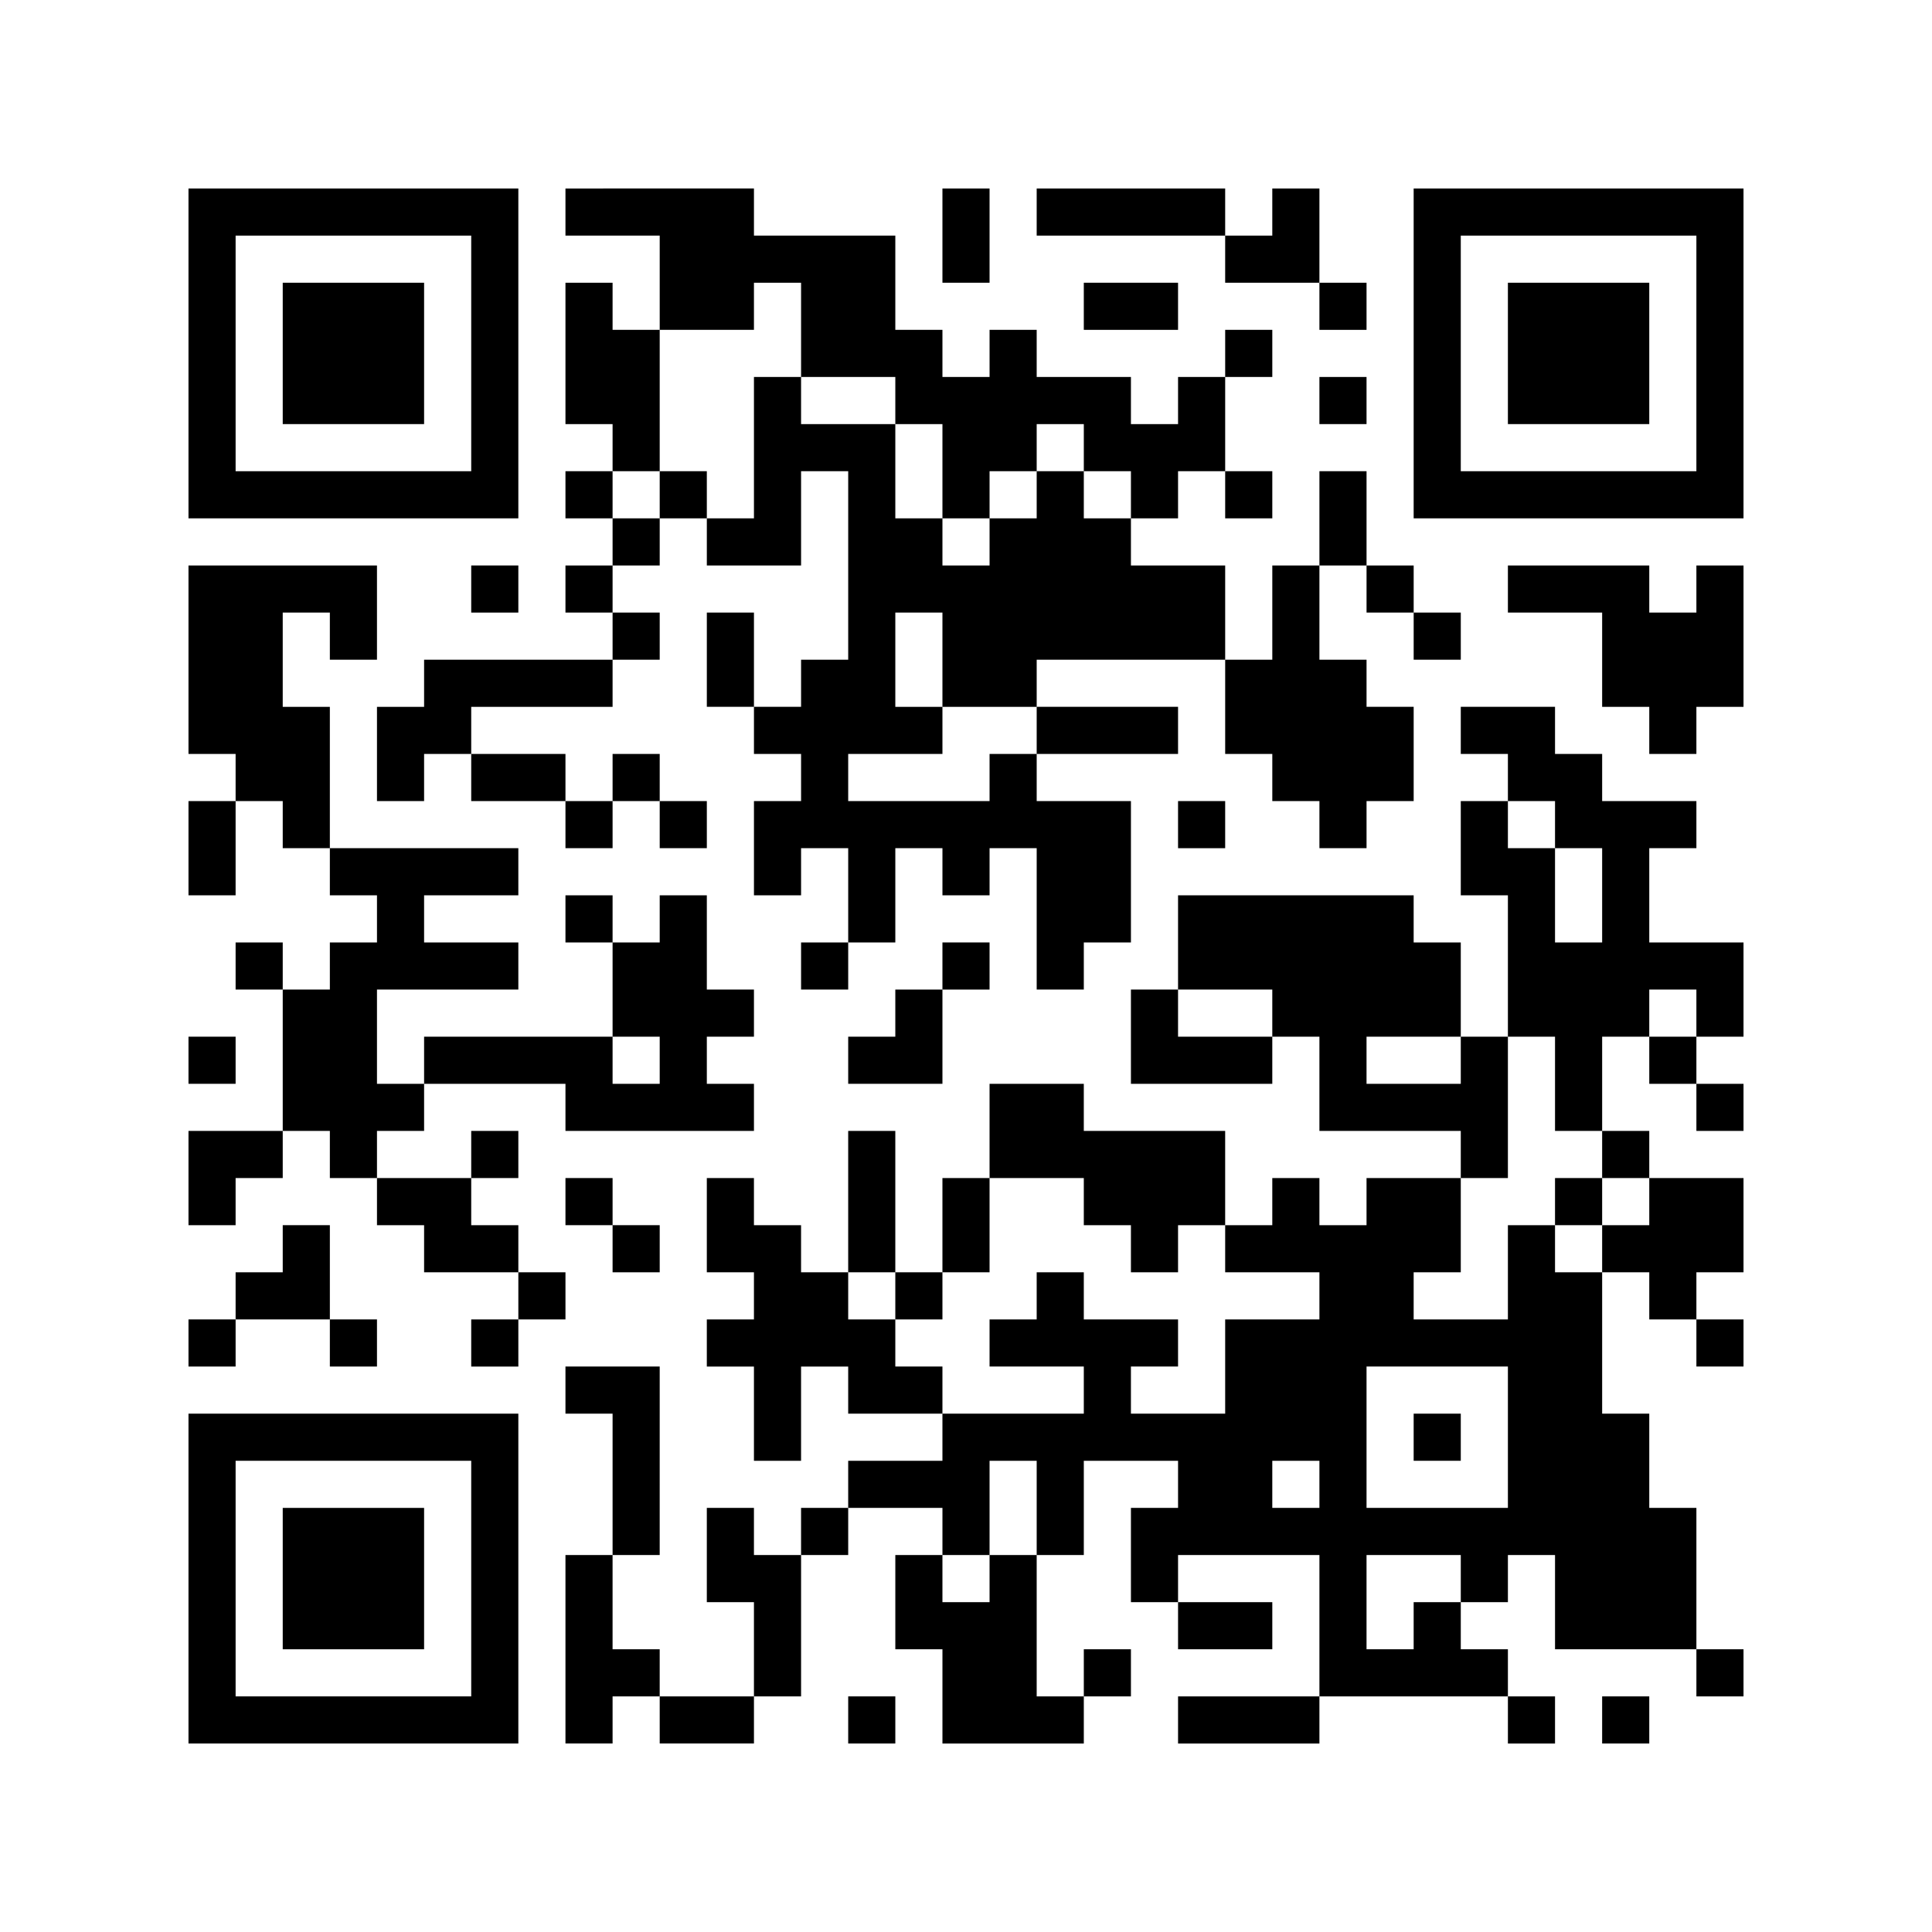
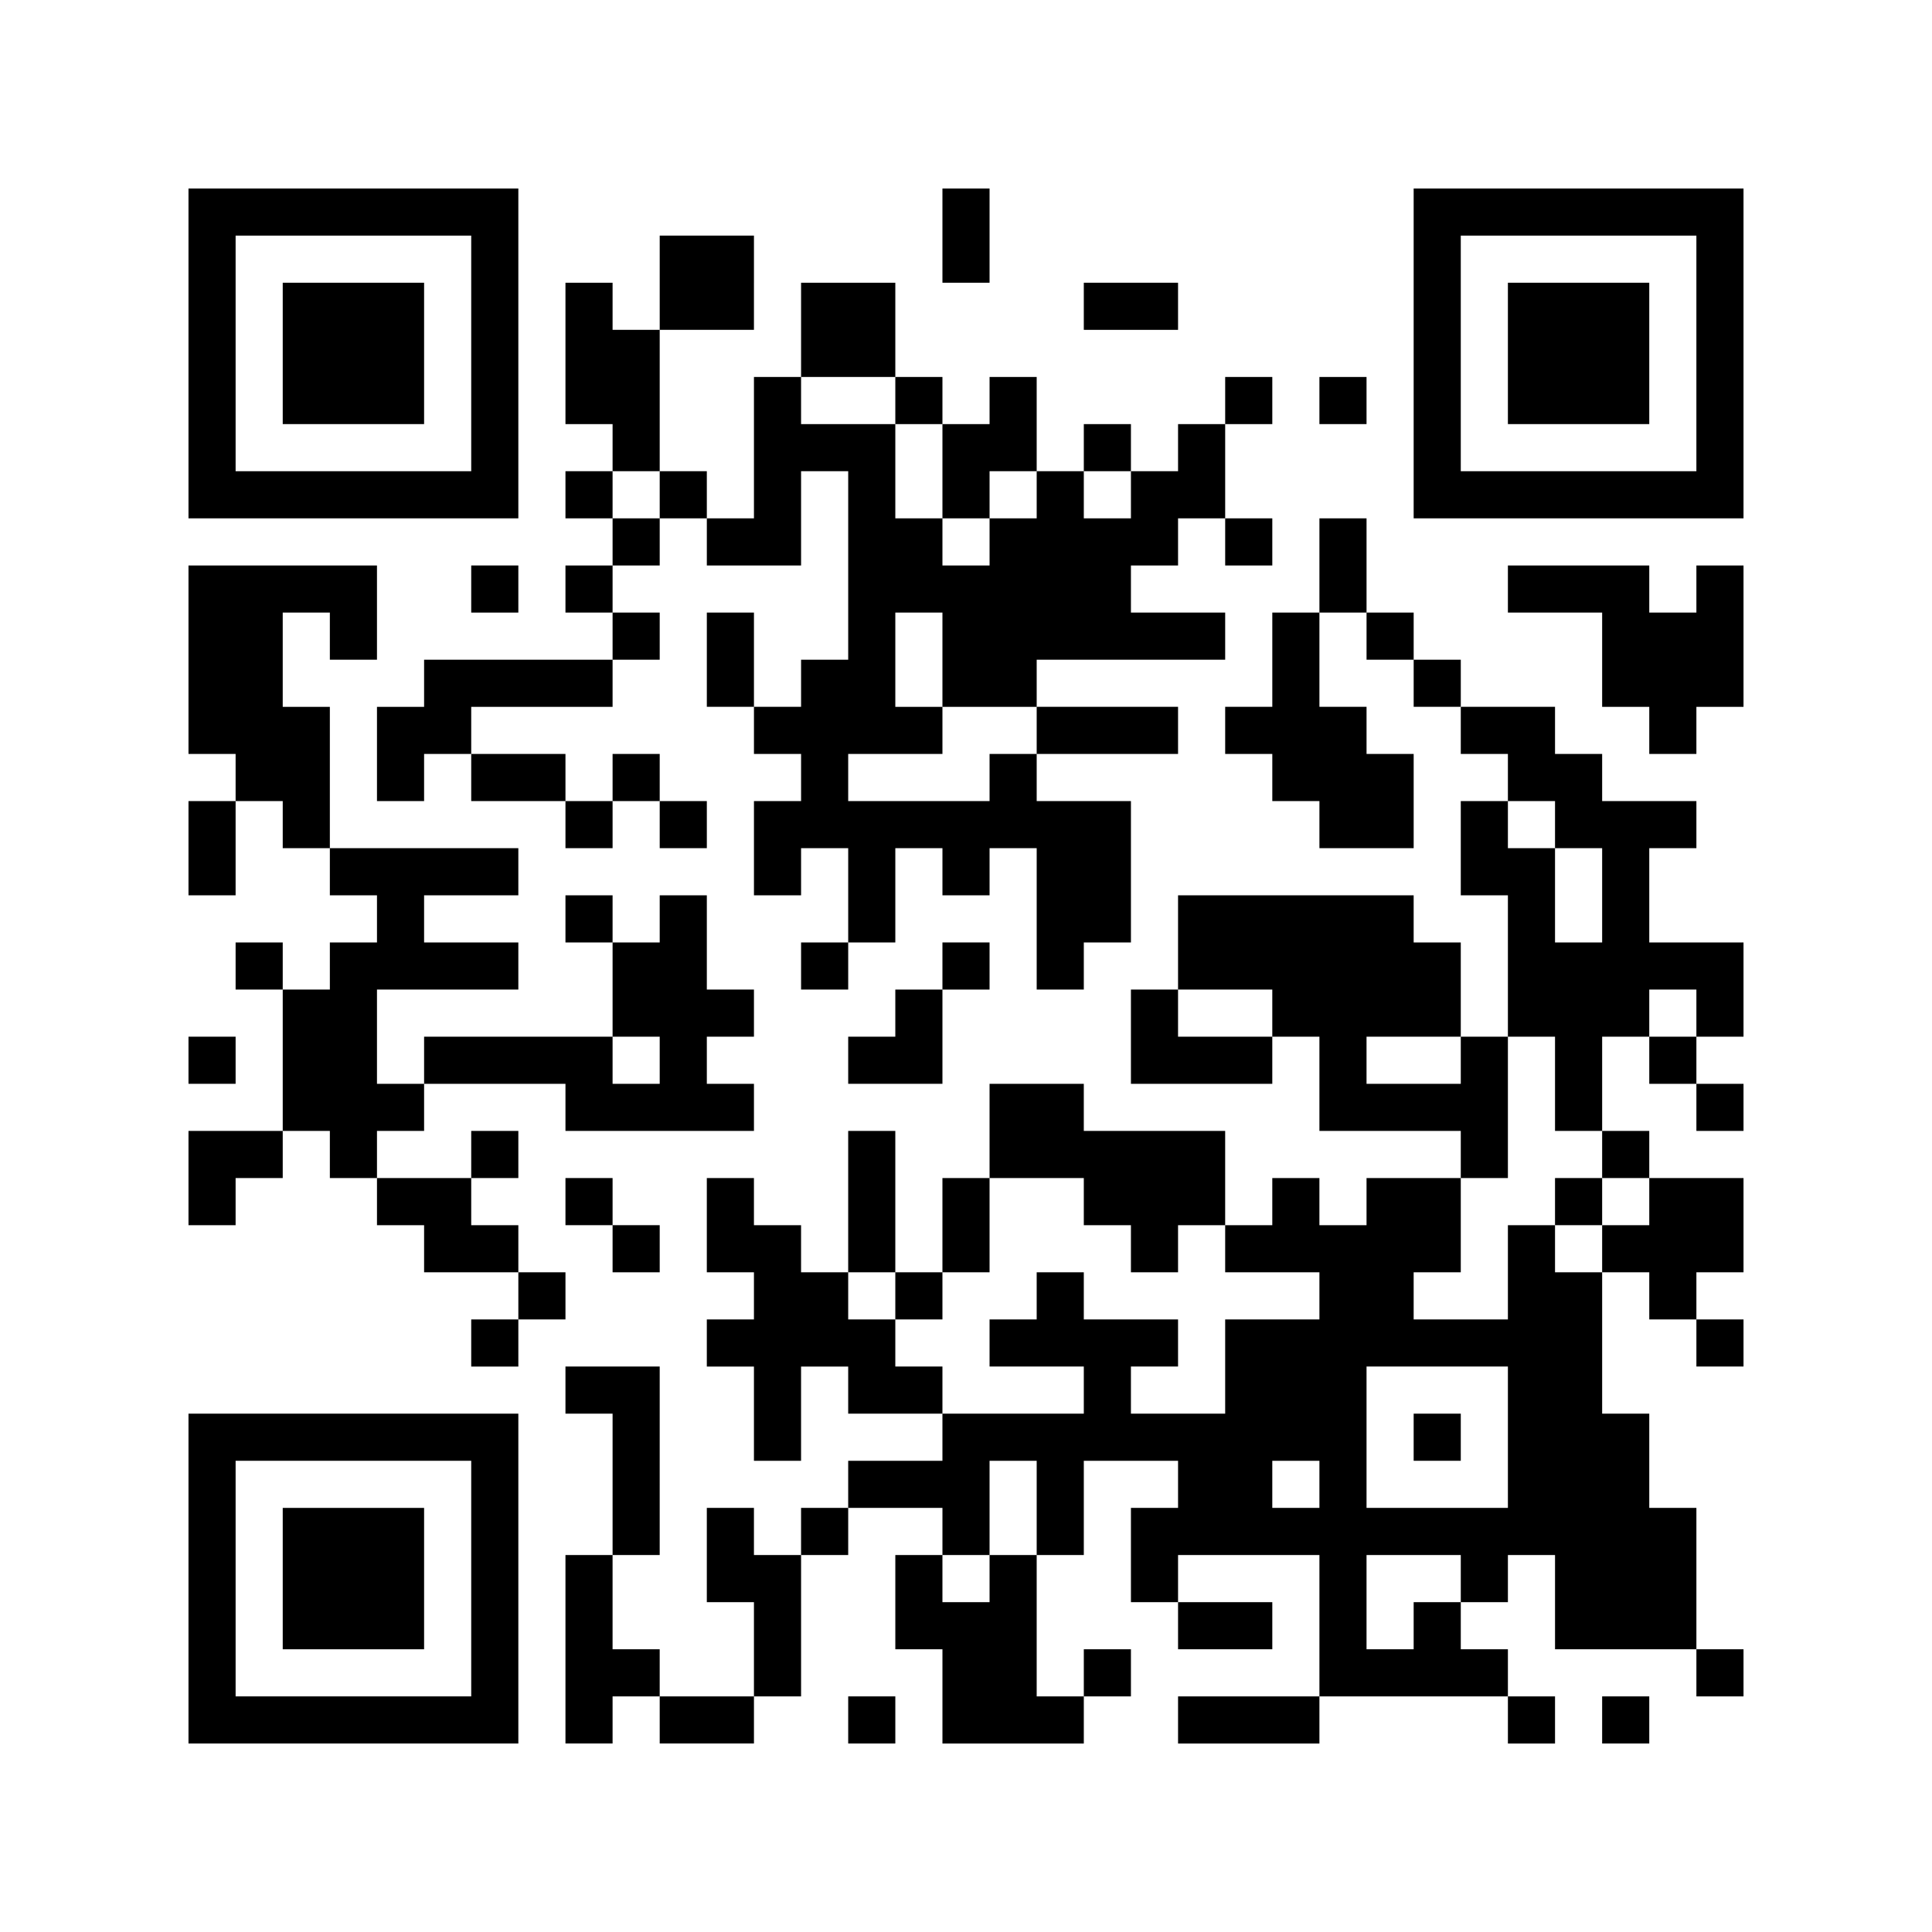
<svg xmlns="http://www.w3.org/2000/svg" version="1.1" id="レイヤー_1" x="0px" y="0px" width="123px" height="123px" viewBox="0 0 123 123" style="enable-background:new 0 0 123 123;" xml:space="preserve">
  <style type="text/css">
	.st0{fill:#FFFFFF;}
</style>
  <g>
    <rect class="st0" width="123" height="123" />
    <path d="M12,22.5V33h21V12H12V22.5z M30,22.5V30H15V15h15V22.5z M30,22.5" />
    <path d="M18,22.5V27h9v-9h-9V22.5z M18,22.5" />
-     <path d="M36,13.5V15h6v6h-3v-3h-3v9h3v3h-3v3h3v3h-3v3h3v3H27v3h-3v6h3v-3h3v3h6v3h3v-3h3v3h3v-3h-3v-3h-3v3h-3v-3h-6v-3h9v-3h3v-3   h-3v-3h3v-3h3v3h6v-6h3v12h-3v3h-3v-6h-3v6h3v3h3v3h-3v6h3v-3h3v6h-3v3h3v-3h3v-6h3v3h3v-3h3v9h3v-3h3v-9h-6v-3h9v-3h-9v-3h12v6h3   v3h3v3h3v-3h3v-6h-3v-3h-3v-6h3v3h3v3h3v-3h-3v-3h-3v-6h-3v6h-3v6h-3v-6h-6v-3h3v-3h3v3h3v-3h-3v-6h3v-3h-3v3h-3v3h-3v-3h-6v-3h-3   v3h-3v-3h-3v-6h-9v-3H36V13.5z M51,21v3h6v3h3v6h3v-3h3v-3h3v3h3v3h-3v-3h-3v3h-3v3h-3v-3h-3v-6h-6v-3h-3v9h-3v-3h-3v3h-3v-3h3v-9   h6v-3h3V21z M60,42v3h6v3h-3v3h-9v-3h6v-3h-3v-6h3V42z M60,42" />
+     <path d="M36,13.5V15h6v6h-3v-3h-3v9h3v3h-3v3h3v3h-3v3h3v3H27v3h-3v6h3v-3h3v3h6v3h3v-3h3v3h3v-3h-3v-3h-3v3h-3v-3h-6v-3h9v-3h3v-3   h-3v-3h3v-3h3v3h6v-6h3v12h-3v3h-3v-6h-3v6h3v3h3v3h-3v6h3v-3h3v6h-3v3h3v-3h3v-6h3v3h3v-3h3v9h3v-3h3v-9h-6v-3h9v-3h-9v-3h12v6h3   v3h3v3h3h3v-6h-3v-3h-3v-6h3v3h3v3h3v-3h-3v-3h-3v-6h-3v6h-3v6h-3v-6h-6v-3h3v-3h3v3h3v-3h-3v-6h3v-3h-3v3h-3v3h-3v-3h-6v-3h-3   v3h-3v-3h-3v-6h-9v-3H36V13.5z M51,21v3h6v3h3v6h3v-3h3v-3h3v3h3v3h-3v-3h-3v3h-3v3h-3v-3h-3v-6h-6v-3h-3v9h-3v-3h-3v3h-3v-3h3v-9   h6v-3h3V21z M60,42v3h6v3h-3v3h-9v-3h6v-3h-3v-6h3V42z M60,42" />
    <path d="M60,15v3h3v-6h-3V15z M60,15" />
-     <path d="M66,13.5V15h12v3h6v3h3v-3h-3v-6h-3v3h-3v-3H66V13.5z M66,13.5" />
    <path d="M90,22.5V33h21V12H90V22.5z M108,22.5V30H93V15h15V22.5z M108,22.5" />
    <path d="M96,22.5V27h9v-9h-9V22.5z M96,22.5" />
    <path d="M69,19.5V21h6v-3h-6V19.5z M69,19.5" />
    <path d="M84,25.5V27h3v-3h-3V25.5z M84,25.5" />
    <path d="M12,42v6h3v3h-3v6h3v-6h3v3h3v3h3v3h-3v3h-3v-3h-3v3h3v9h-6v6h3v-3h3v-3h3v3h3v3h3v3h6v3h-3v3h3v-3h3v-3h-3v-3h-3v-3h3v-3   h-3v3h-6v-3h3v-3h9v3h12v-3h-3v-3h3v-3h-3v-6h-3v3h-3v-3h-3v3h3v6H27v3h-3v-6h9v-3h-6v-3h6v-3H21v-9h-3v-6h3v3h3v-6H12V42z    M42,67.5V69h-3v-3h3V67.5z M42,67.5" />
    <path d="M30,37.5V39h3v-3h-3V37.5z M30,37.5" />
    <path d="M96,37.5V39h6v6h3v3h3v-3h3v-9h-3v3h-3v-3h-9V37.5z M96,37.5" />
    <path d="M93,46.5V48h3v3h-3v6h3v9h-3v-6h-3v-3H75v6h-3v6h9v-3h3v6h9v3h-6v3h-3v-3h-3v3h-3v-6h-9v-3h-6v6h-3v6h-3v-9h-3v9h-3v-3h-3   v-3h-3v6h3v3h-3v3h3v6h3v-6h3v3h6v3h-6v3h-3v3h-3v-3h-3v6h3v6h-6v-3h-3v-6h3V87h-6v3h3v9h-3v12h3v-3h3v3h6v-3h3v-9h3v-3h6v3h-3v6h3   v6h9v-3h3v-3h-3v3h-3v-9h3v-6h6v3h-3v6h3v3h6v-3h-6v-3h9v9h-9v3h9v-3h12v3h3v-3h-3v-3h-3v-3h3v-3h3v6h9v3h3v-3h-3v-9h-3v-6h-3v-9h3   v3h3v3h3v-3h-3v-3h3v-6h-6v-3h-3v-6h3v3h3v3h3v-3h-3v-3h3v-6h-6v-6h3v-3h-6v-3h-3v-3h-6V46.5z M99,52.5V54h3v6h-3v-6h-3v-3h3V52.5z    M81,64.5V66h-6v-3h6V64.5z M108,64.5V66h-3v-3h3V64.5z M93,67.5V69h-6v-3h6V67.5z M99,69v3h3v3h3v3h-3v3h-3v-3h-3v6h-6v-3h3v-6h3   v-9h3V69z M69,76.5V78h3v3h3v-3h3v3h6v3h-6v6h-6v-3h3v-3h-6v-3h-3v3h-3v3h6v3h-9v-3h-3v-3h-3v-3h3v3h3v-3h3v-6h6V76.5z M96,91.5V96   h-9v-9h9V91.5z M66,96v3h-3v3h-3v-3h3v-6h3V96z M84,94.5V96h-3v-3h3V94.5z M93,100.5v1.5h-3v3h-3v-6h6V100.5z M93,100.5" />
    <path d="M99,76.5V78h3v-3h-3V76.5z M99,76.5" />
    <path d="M90,91.5V93h3v-3h-3V91.5z M90,91.5" />
-     <path d="M75,52.5V54h3v-3h-3V52.5z M75,52.5" />
    <path d="M60,61.5V63h-3v3h-3v3h6v-6h3v-3h-3V61.5z M60,61.5" />
    <path d="M12,67.5V69h3v-3h-3V67.5z M12,67.5" />
    <path d="M36,76.5V78h3v3h3v-3h-3v-3h-3V76.5z M36,76.5" />
-     <path d="M18,79.5V81h-3v3h-3v3h3v-3h6v3h3v-3h-3v-6h-3V79.5z M18,79.5" />
    <path d="M12,100.5V111h21V90H12V100.5z M30,100.5v7.5H15V93h15V100.5z M30,100.5" />
    <path d="M18,100.5v4.5h9v-9h-9V100.5z M18,100.5" />
    <path d="M54,109.5v1.5h3v-3h-3V109.5z M54,109.5" />
    <path d="M102,109.5v1.5h3v-3h-3V109.5z M102,109.5" />
  </g>
</svg>